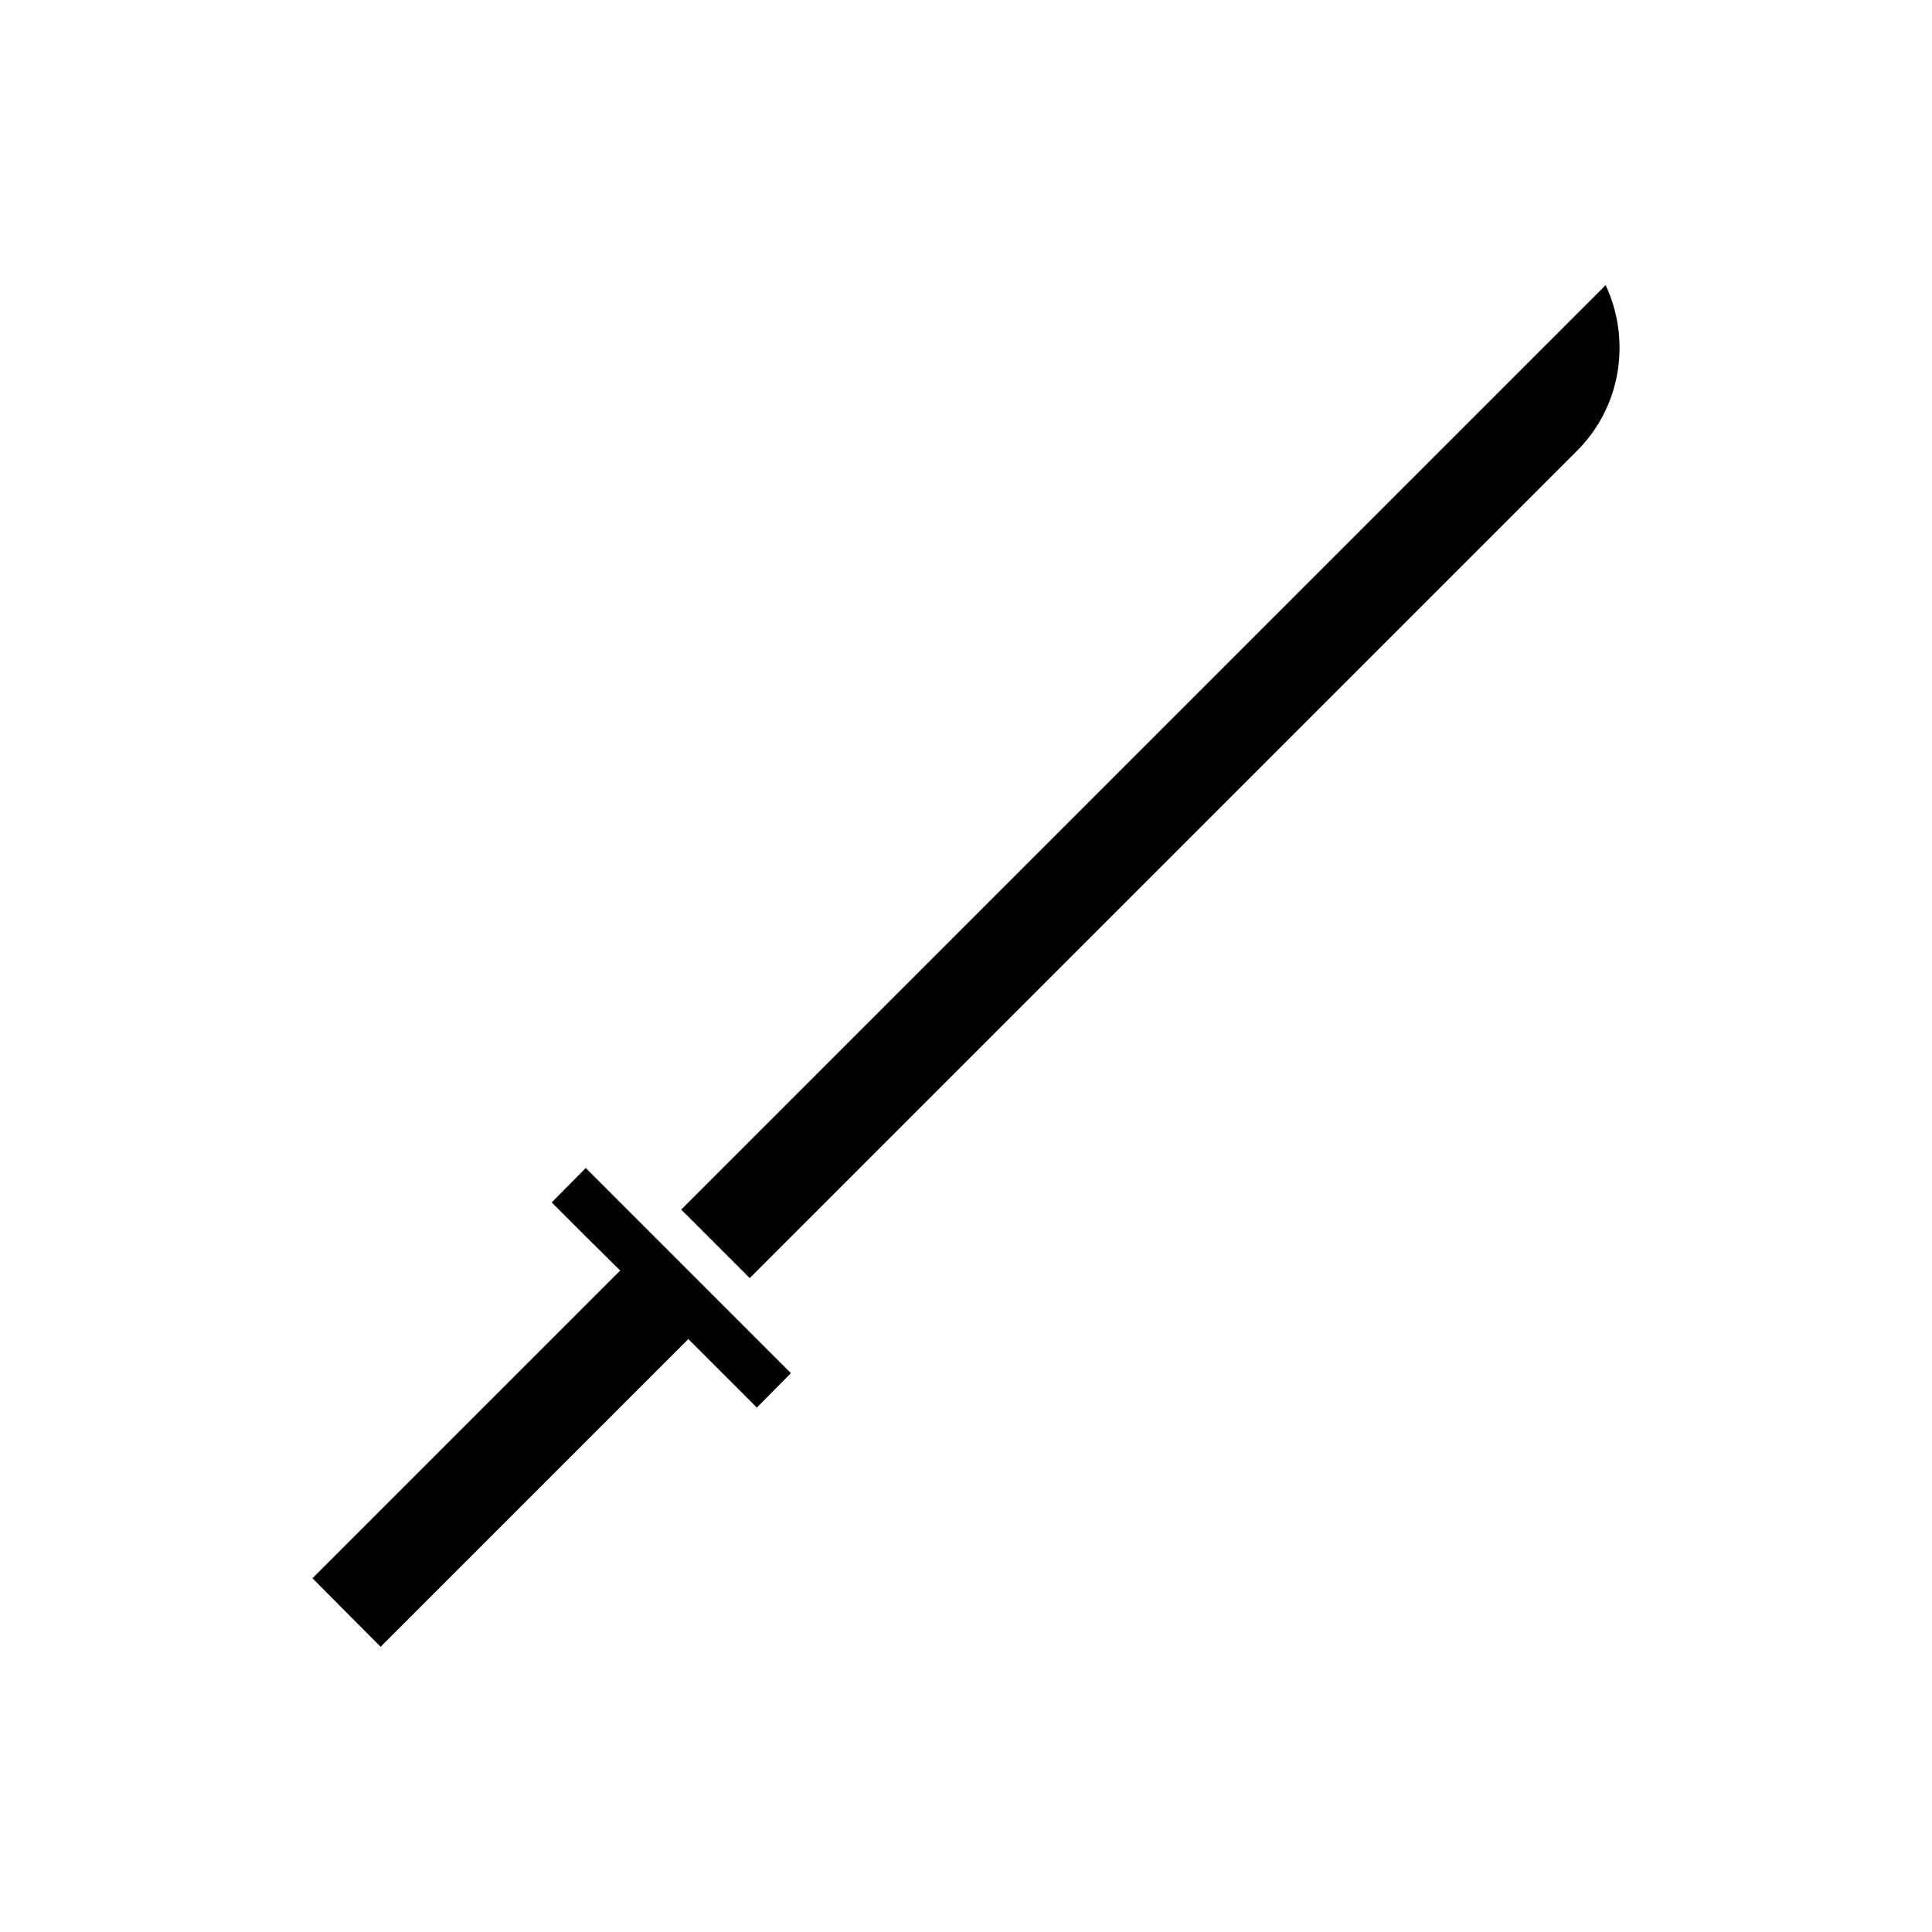
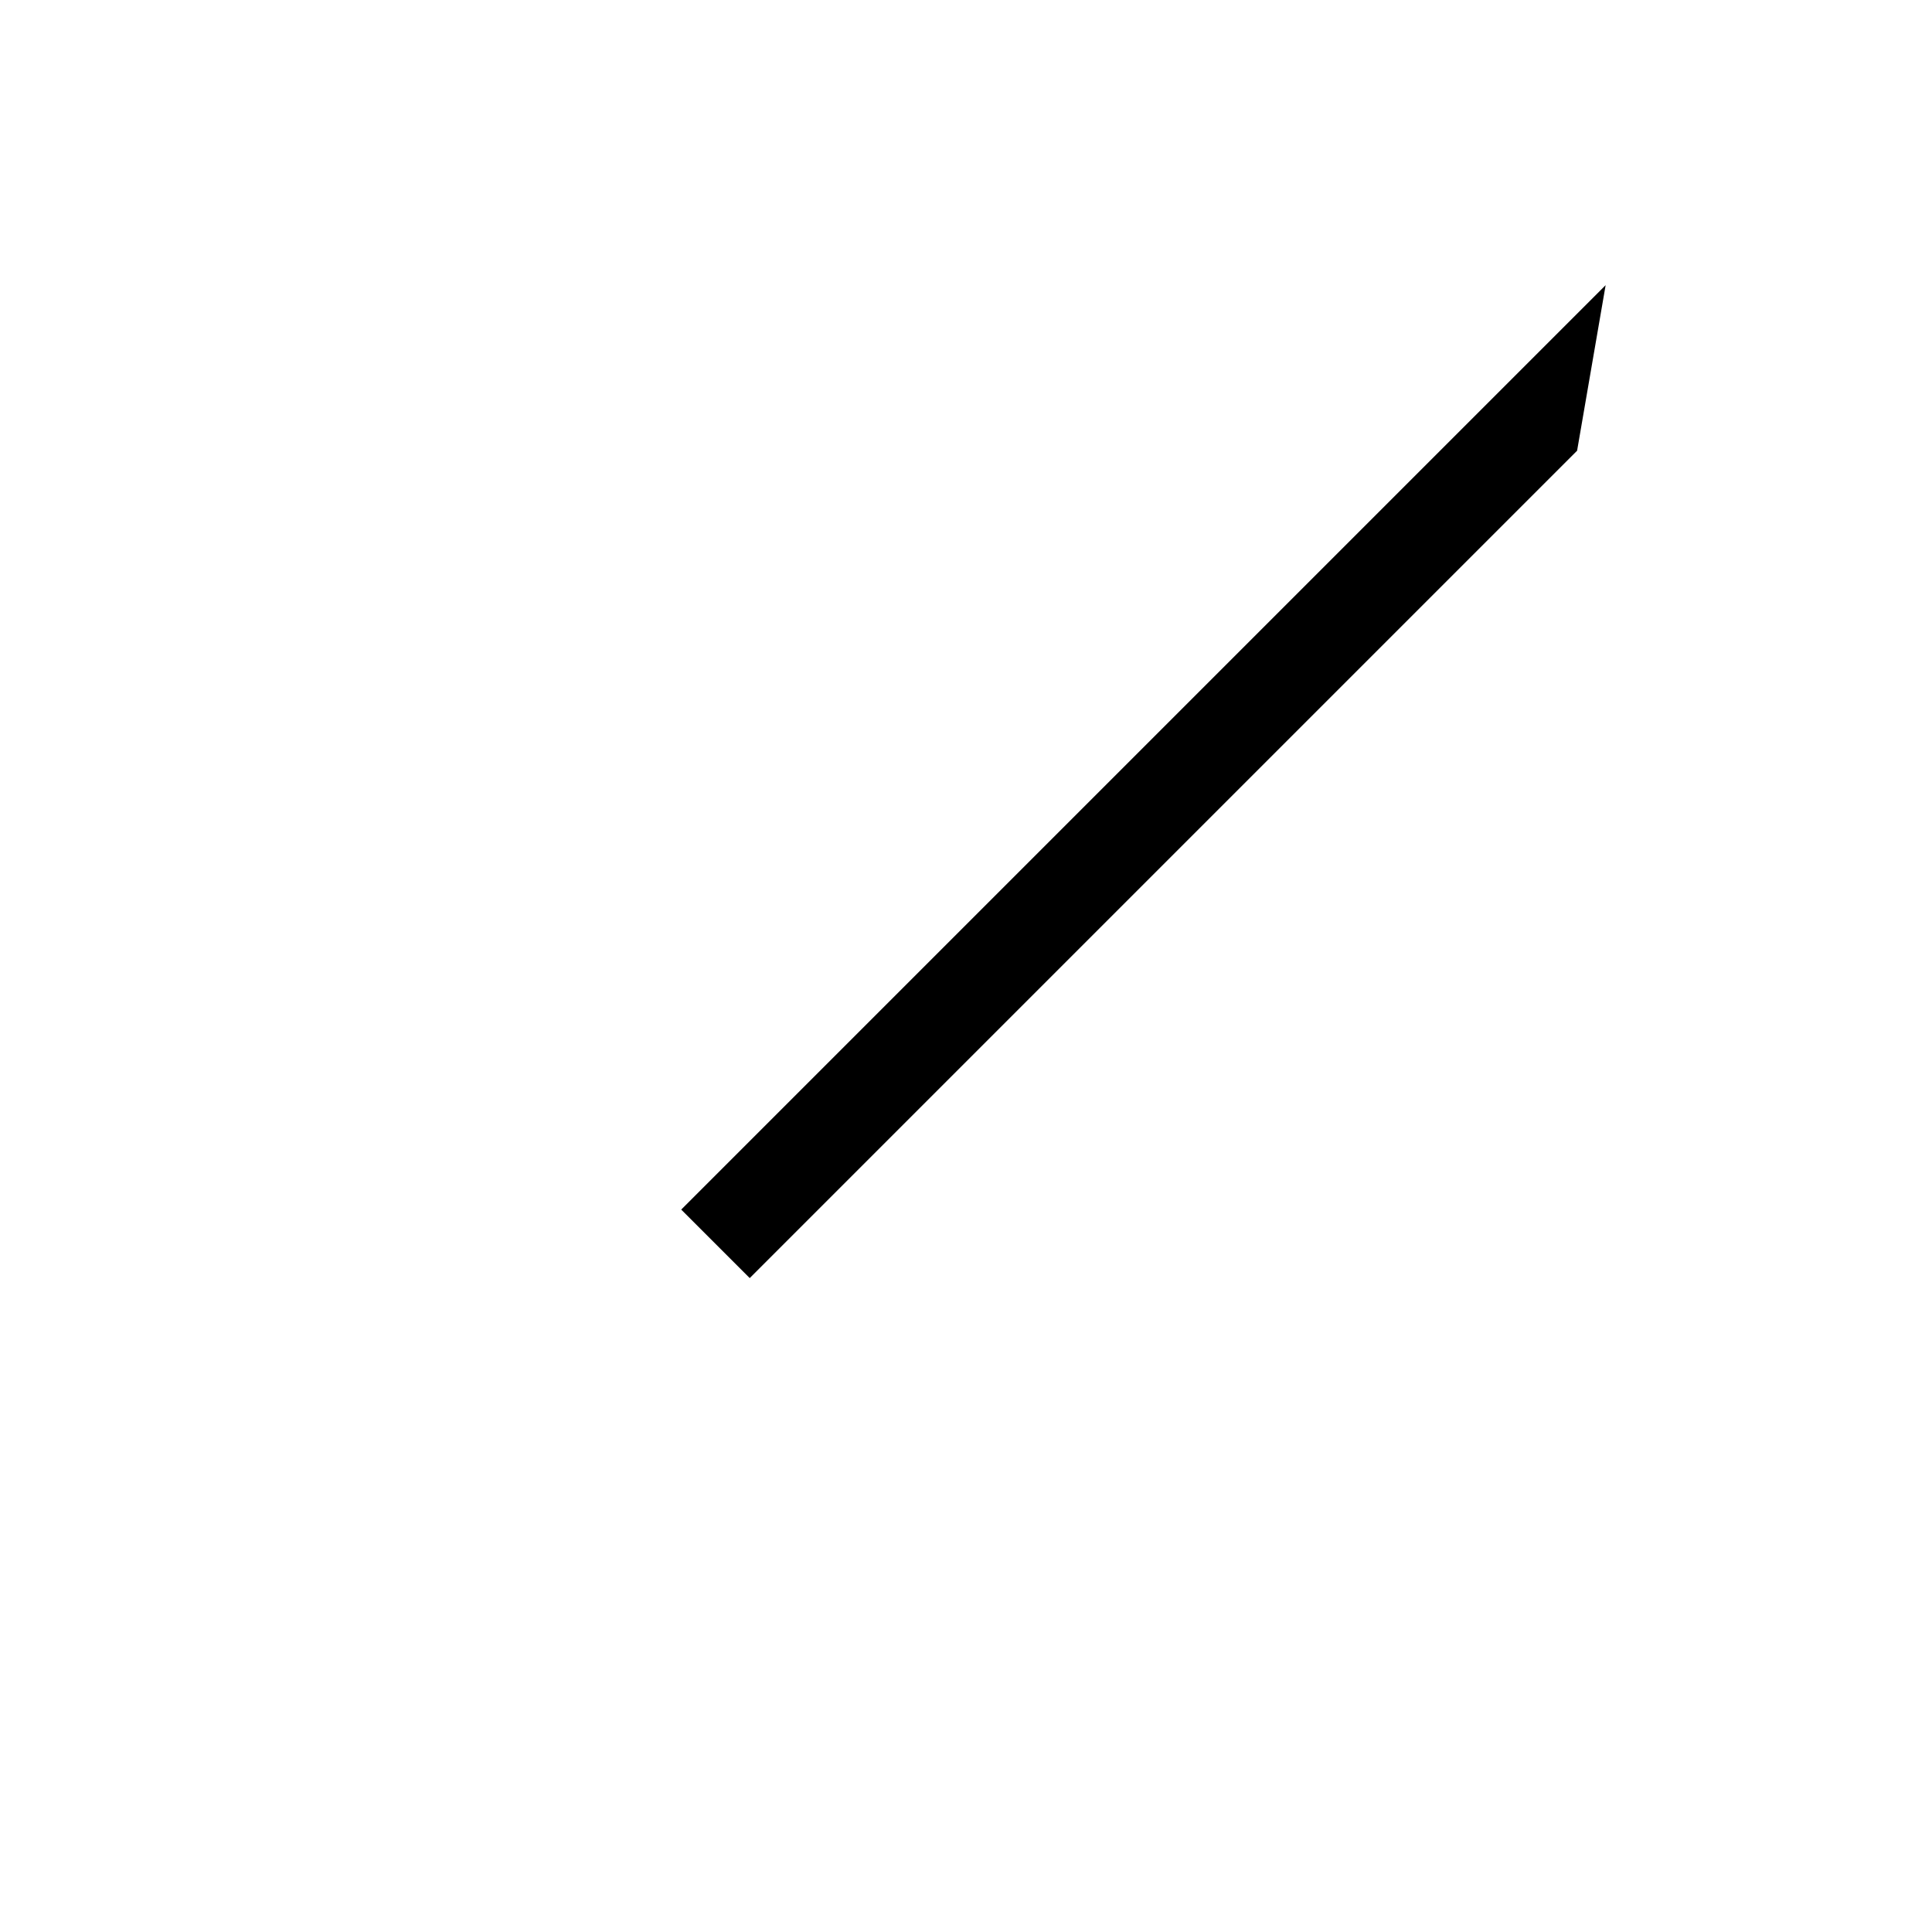
<svg xmlns="http://www.w3.org/2000/svg" fill="#000000" width="800px" height="800px" version="1.1" viewBox="144 144 512 512">
  <g>
-     <path d="m263.02 526.05-9.023 9.027-27.188 27.184 18.055 18.16 81.555-81.555 18.156 18.156 9.027-9.129-45.238-45.238-9.129-9.133-9.027 9.133 9.027 9.027 9.129 9.027-6.086 6.086z" />
-     <path d="m569.51 219.57-244.98 244.98 18.156 18.156 219.26-219.26c11.863-11.859 14.277-29.598 7.559-43.875z" />
+     <path d="m569.51 219.57-244.98 244.98 18.156 18.156 219.26-219.26z" />
  </g>
</svg>